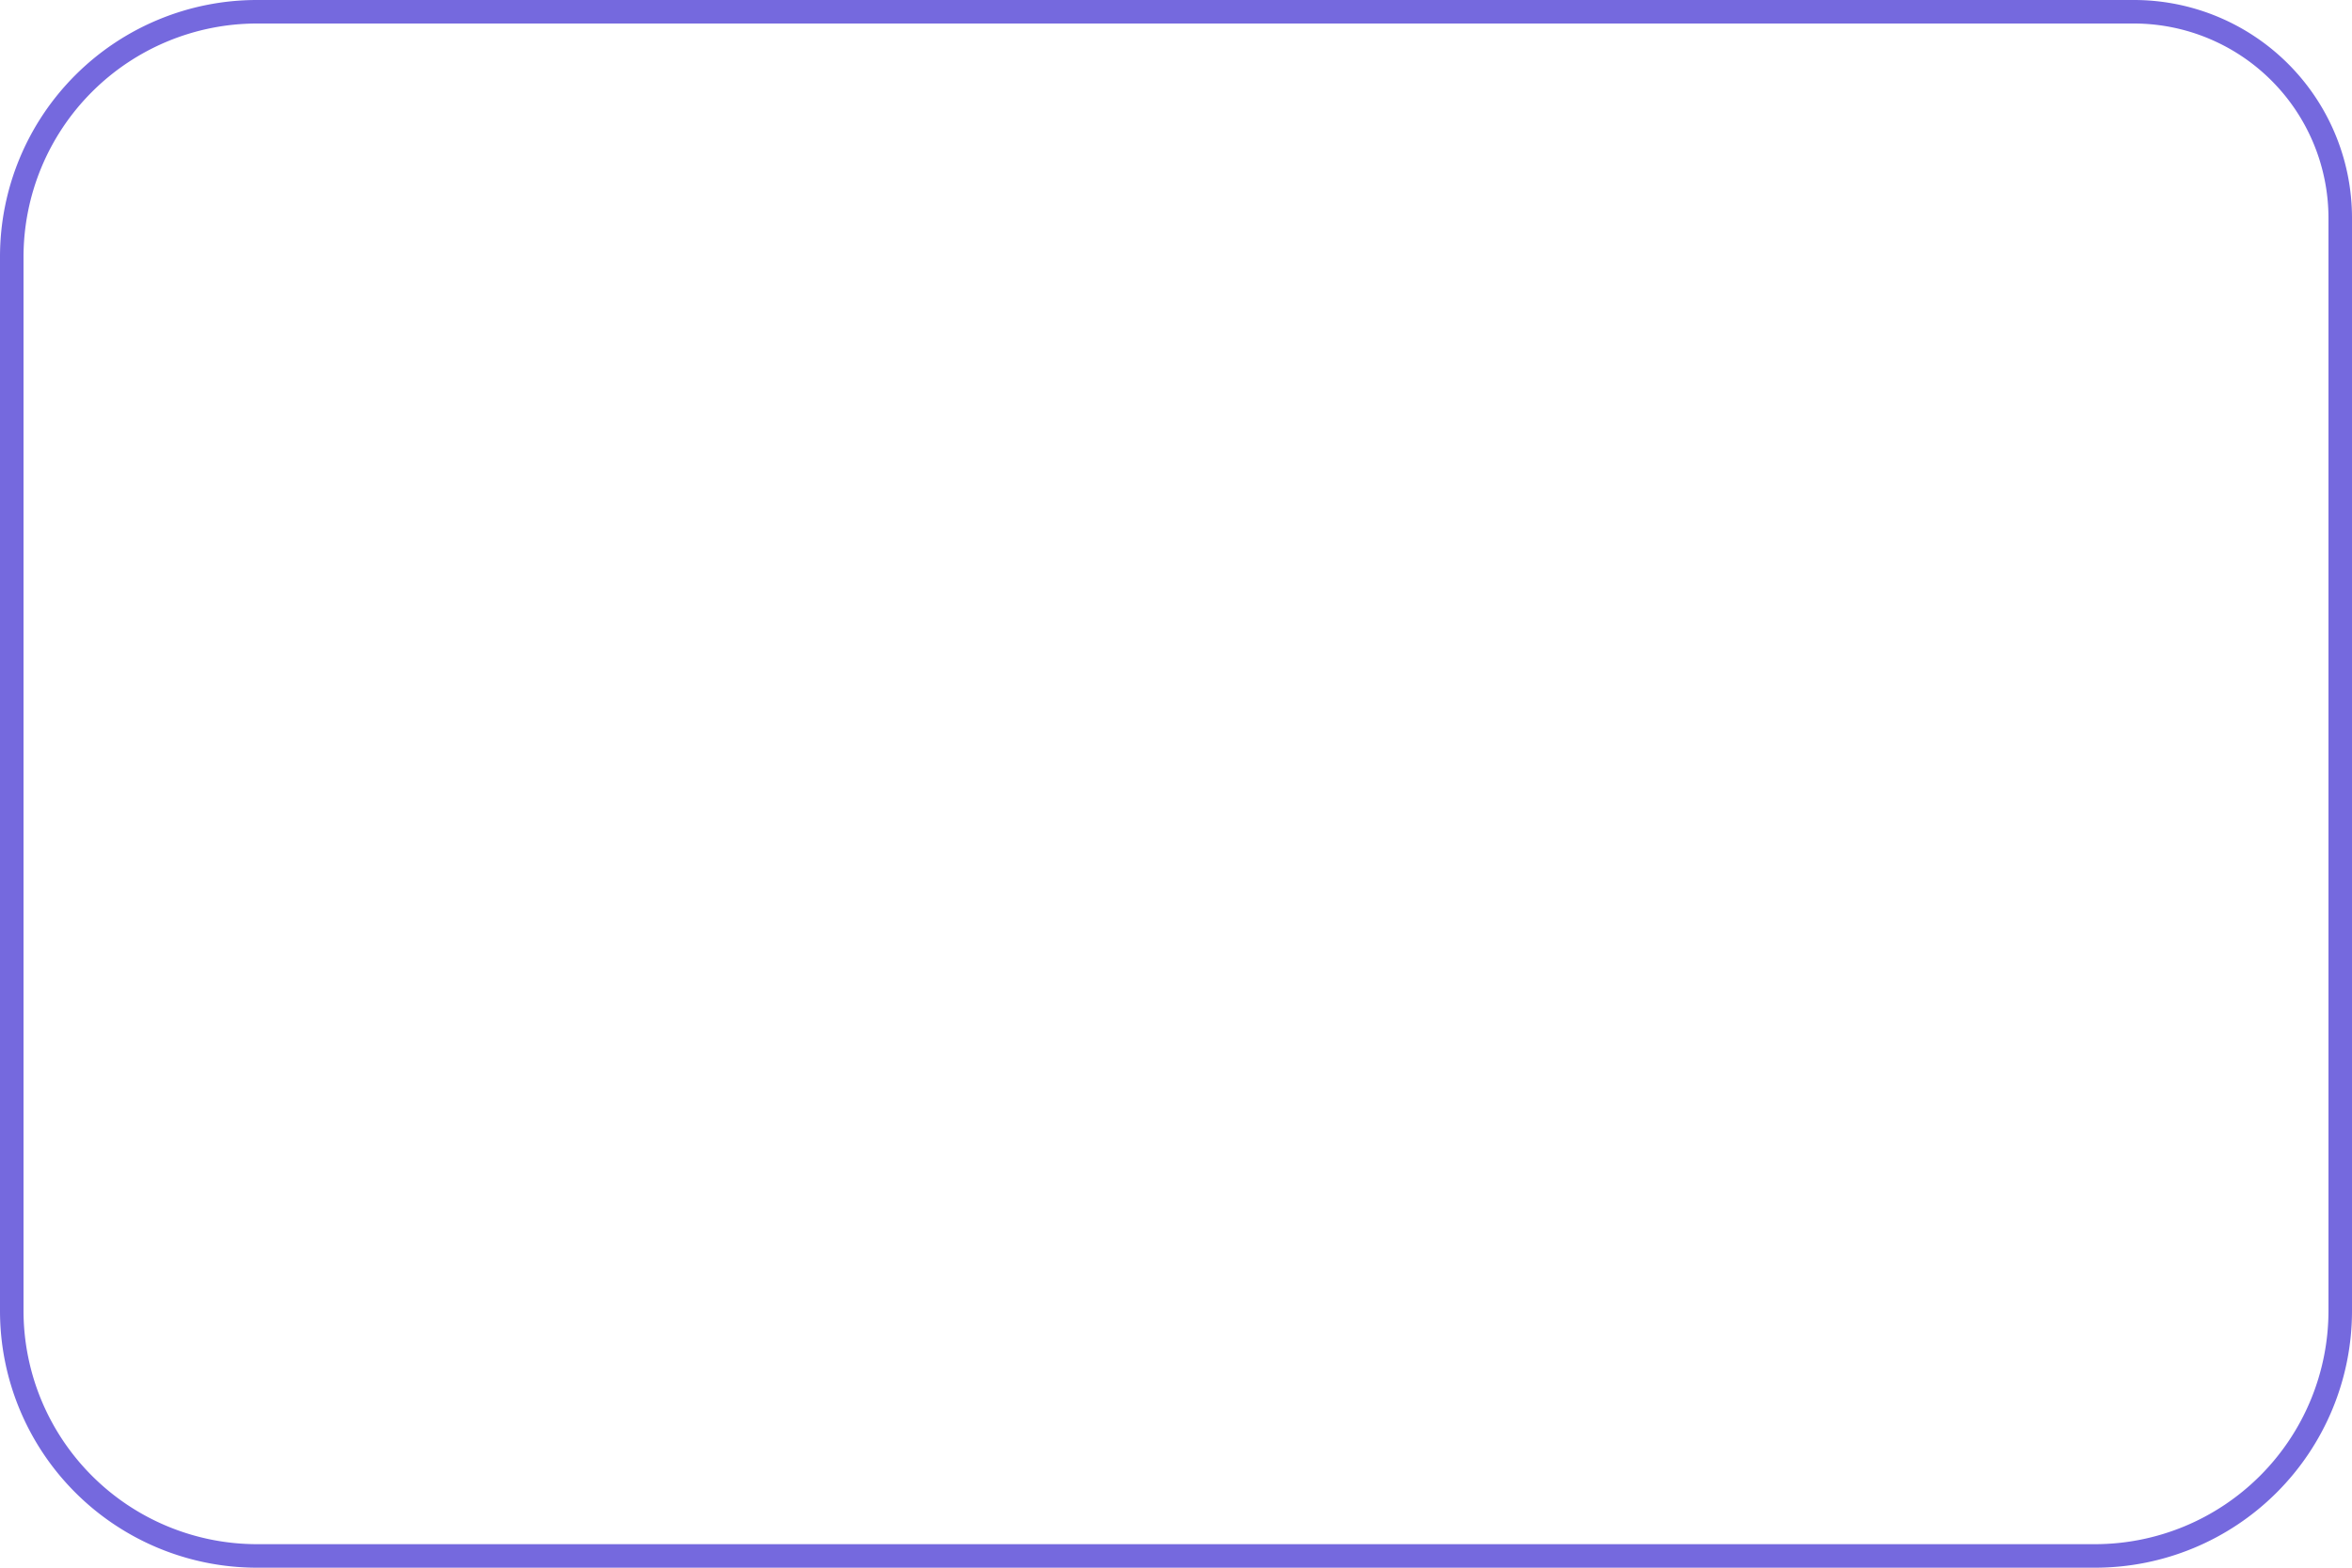
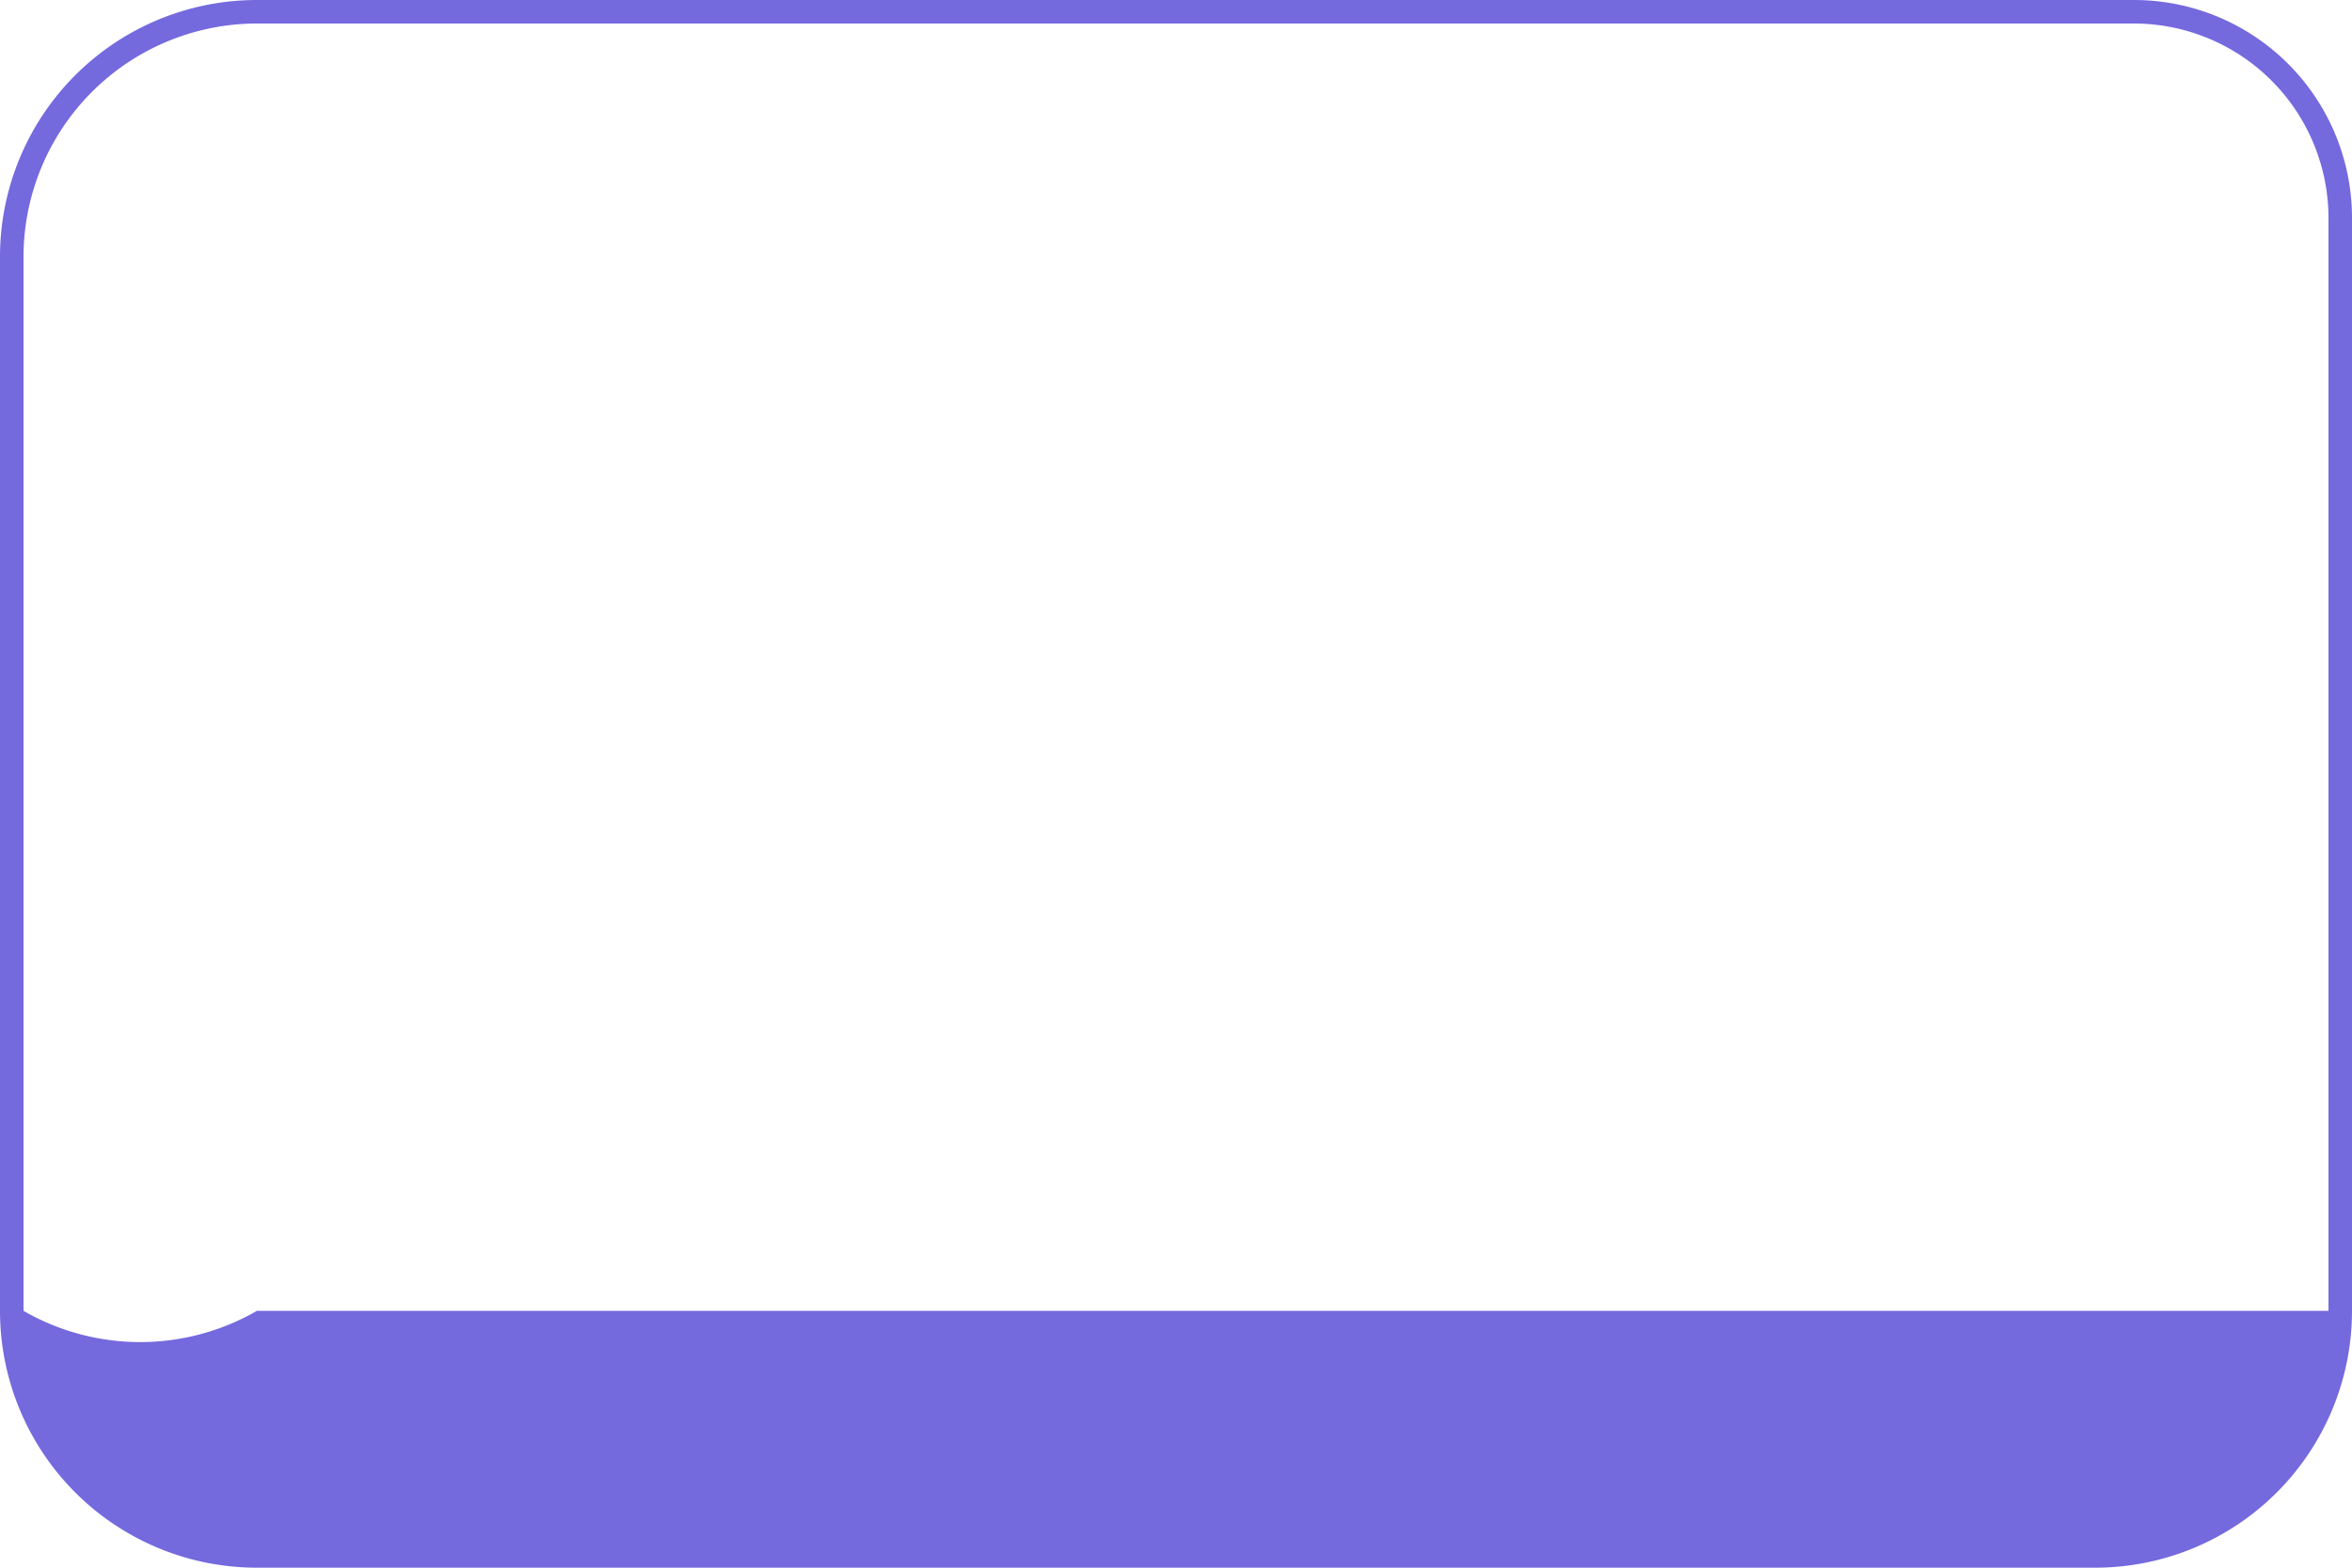
<svg xmlns="http://www.w3.org/2000/svg" viewBox="0 0 600 400">
  <defs>
    <style>.cls-1{fill:#7569de;}</style>
  </defs>
  <title>Asset 15</title>
  <g id="Layer_2" data-name="Layer 2">
    <g id="Layer_1-2" data-name="Layer 1">
-       <path class="cls-1" d="M544.38,6A49.68,49.68,0,0,1,594,55.62V334.47A59.59,59.59,0,0,1,534.47,394H65.53A59.59,59.59,0,0,1,6,334.47V65.53A59.59,59.59,0,0,1,65.53,6H544.38m0-6H65.53A65.53,65.53,0,0,0,0,65.53V334.47A65.53,65.53,0,0,0,65.53,400H534.47A65.53,65.53,0,0,0,600,334.47V55.62A55.62,55.62,0,0,0,544.38,0Z" />
+       <path class="cls-1" d="M544.38,6A49.68,49.68,0,0,1,594,55.62V334.47H65.53A59.59,59.59,0,0,1,6,334.47V65.53A59.59,59.59,0,0,1,65.53,6H544.38m0-6H65.53A65.53,65.53,0,0,0,0,65.53V334.47A65.53,65.53,0,0,0,65.53,400H534.47A65.53,65.53,0,0,0,600,334.47V55.62A55.62,55.62,0,0,0,544.38,0Z" />
    </g>
  </g>
</svg>